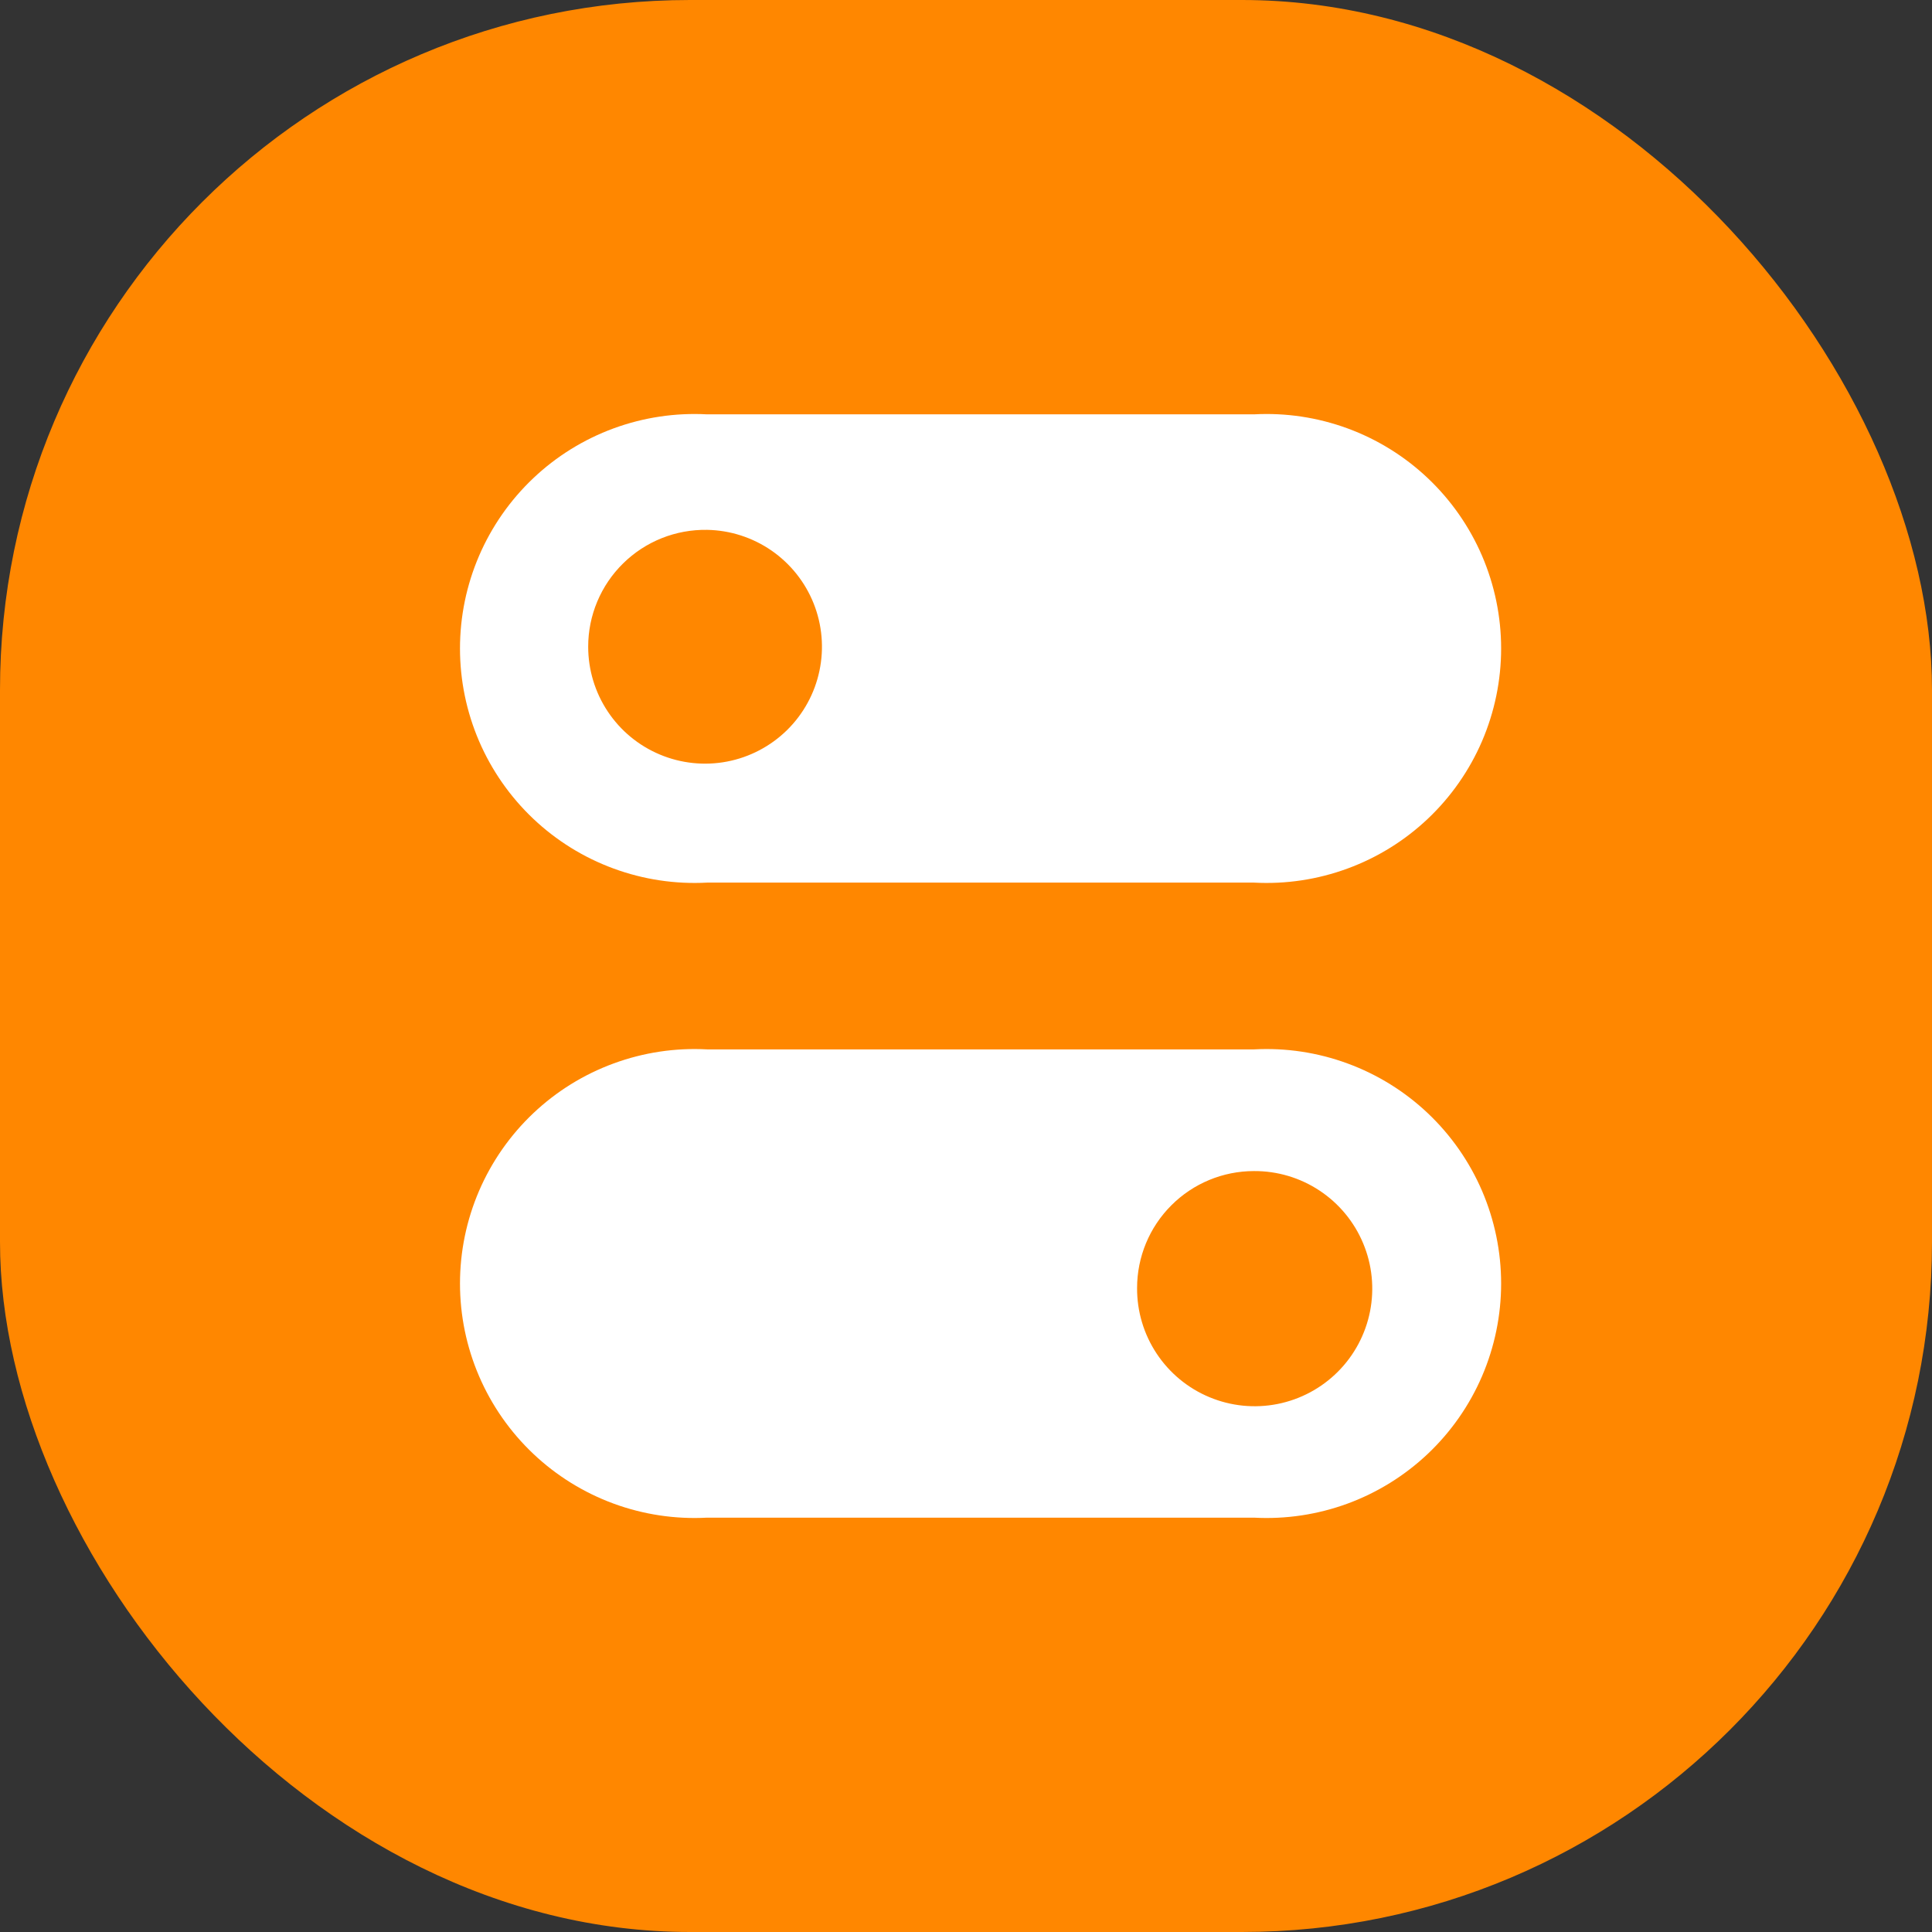
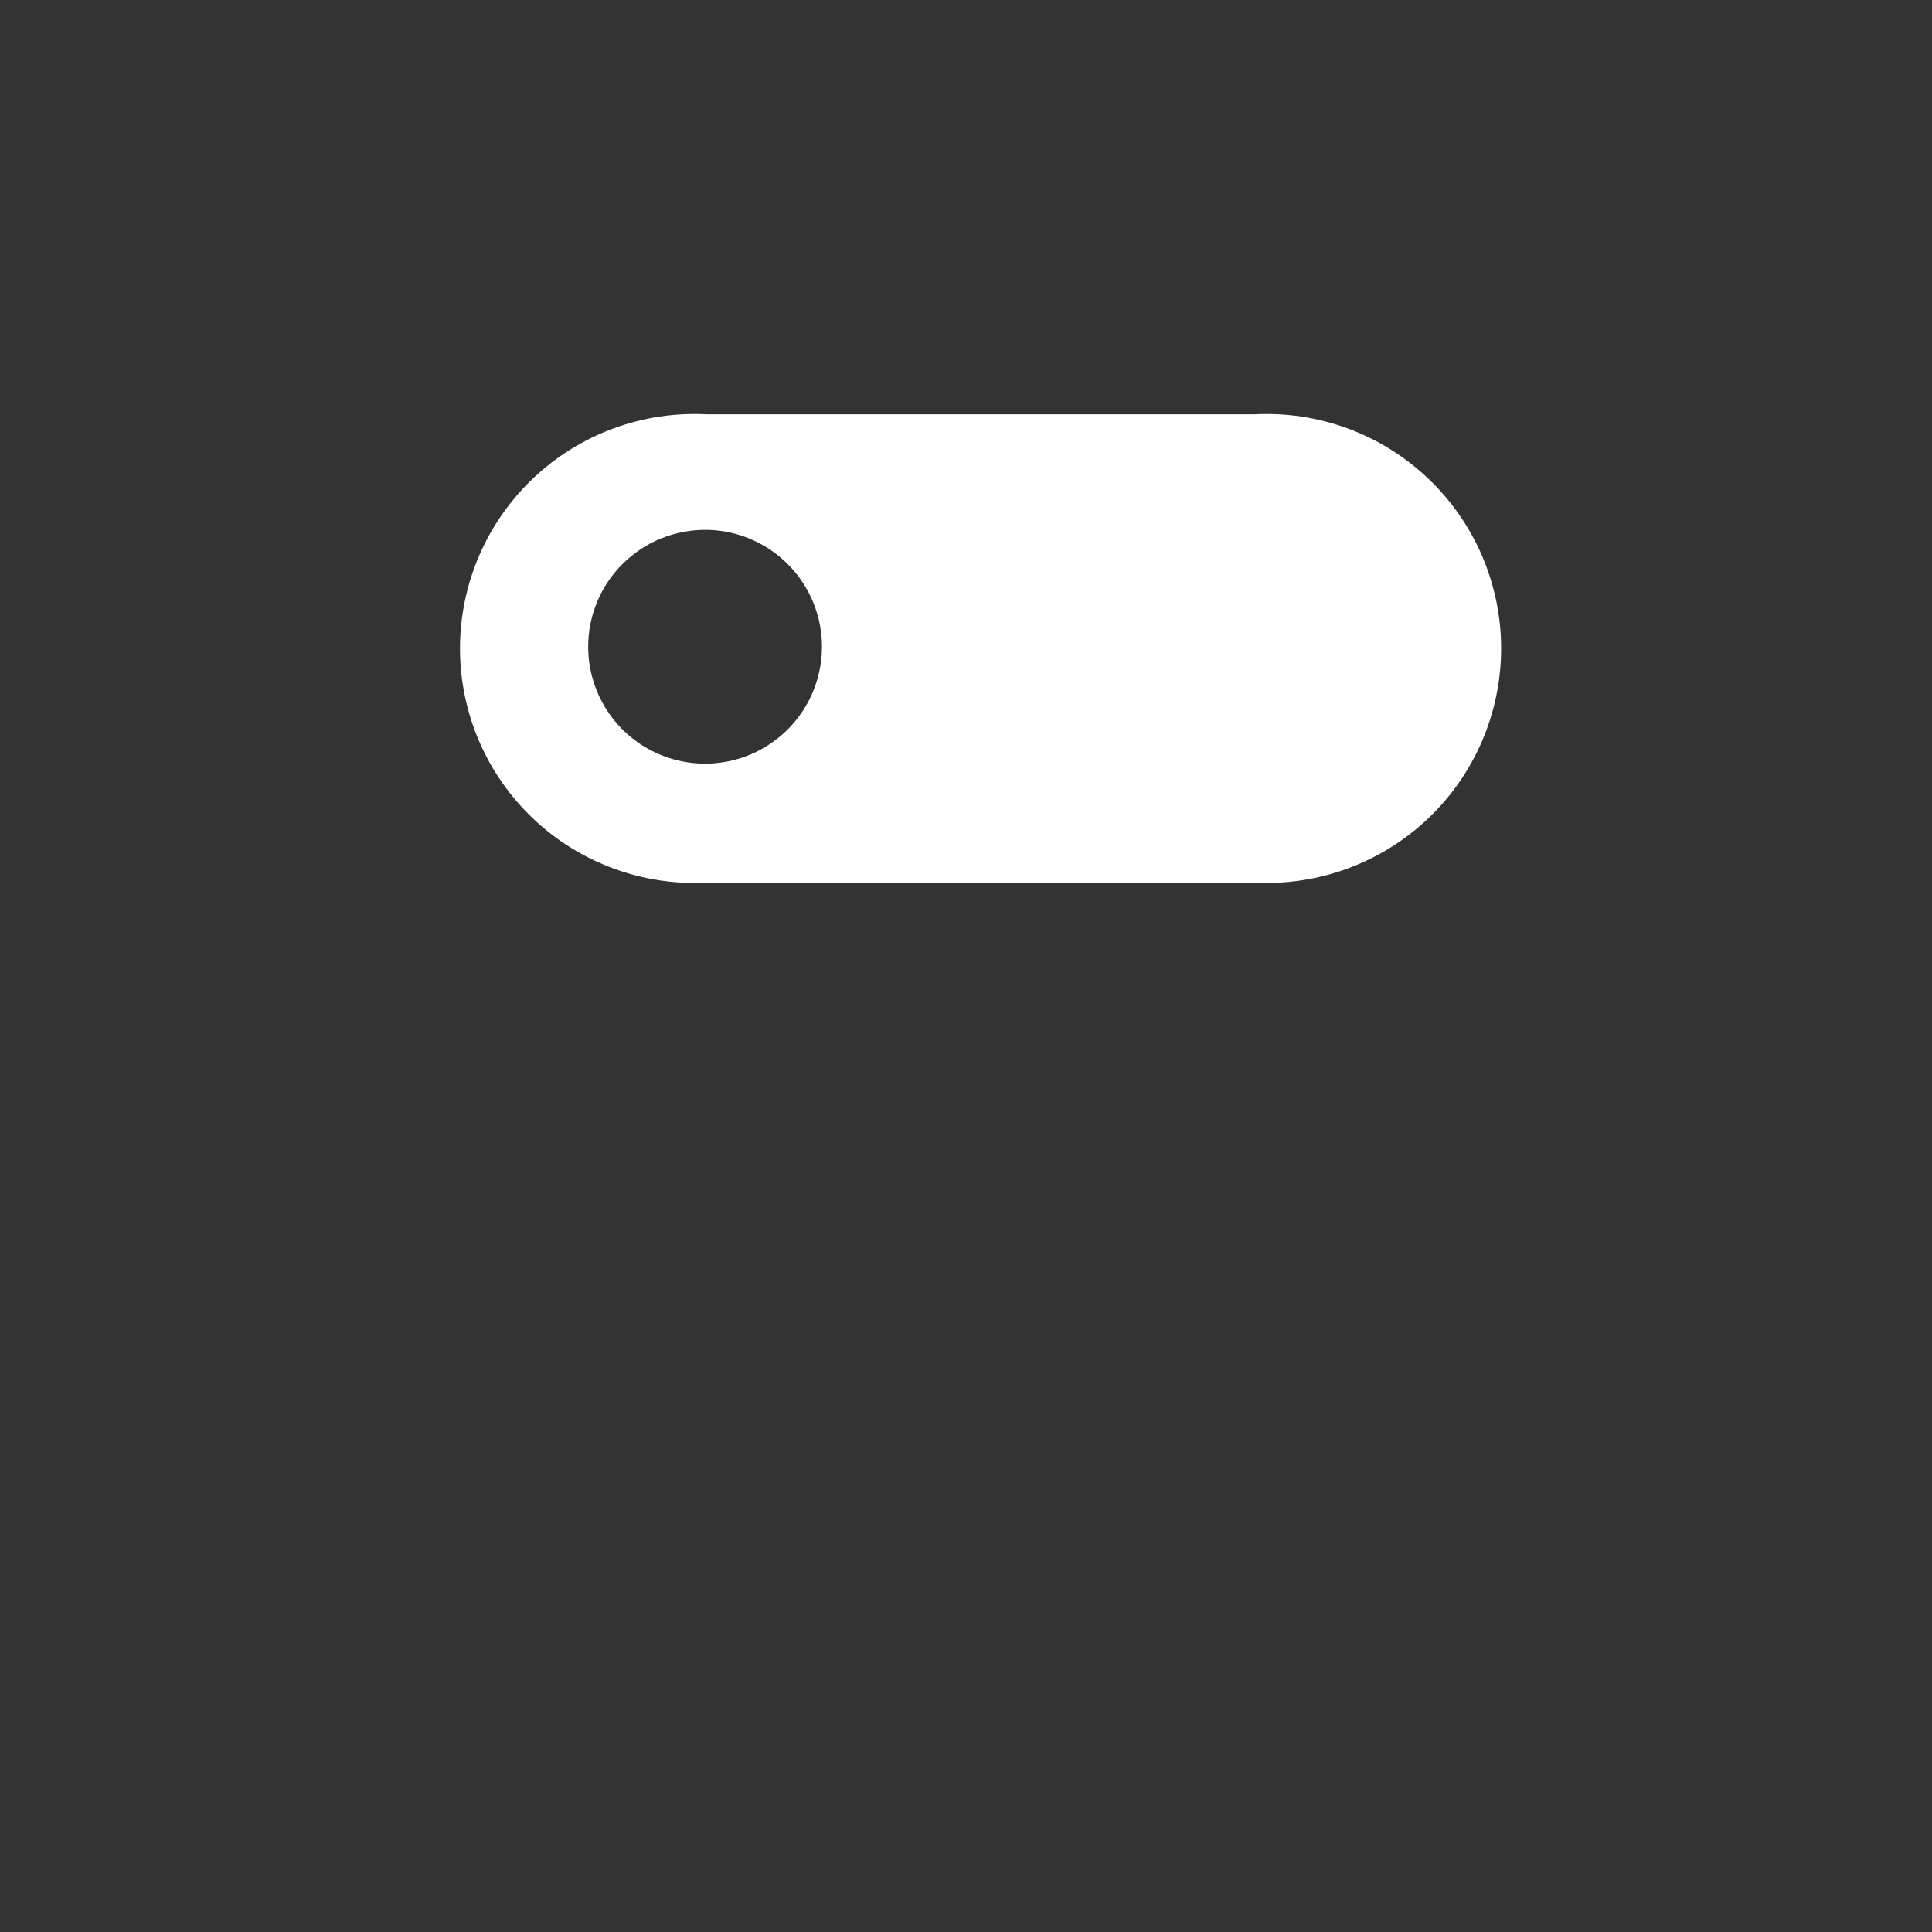
<svg xmlns="http://www.w3.org/2000/svg" width="56" height="56" viewBox="0 0 56 56" fill="none">
  <rect x="0" y="0" width="56" height="56" fill="#333333" stroke="none" />
-   <rect width="56" height="56" rx="20" fill="#FF8700" />
  <path d="M20.496 25.583H36.347C37.27 25.633 38.192 25.494 39.059 25.175C39.926 24.857 40.718 24.365 41.389 23.73C42.059 23.095 42.593 22.33 42.958 21.482C43.322 20.633 43.511 19.72 43.511 18.796C43.511 17.873 43.322 16.959 42.958 16.111C42.593 15.263 42.059 14.498 41.389 13.863C40.718 13.227 39.926 12.736 39.059 12.417C38.192 12.099 37.27 11.96 36.347 12.01H20.496C19.574 11.96 18.652 12.099 17.785 12.417C16.918 12.736 16.125 13.227 15.455 13.863C14.785 14.498 14.251 15.263 13.886 16.111C13.521 16.959 13.333 17.873 13.333 18.796C13.333 19.72 13.521 20.633 13.886 21.482C14.251 22.33 14.785 23.095 15.455 23.73C16.125 24.365 16.918 24.857 17.785 25.175C18.652 25.494 19.574 25.633 20.496 25.583ZM20.496 15.358C21.164 15.37 21.813 15.579 22.362 15.958C22.911 16.338 23.336 16.871 23.584 17.491C23.831 18.111 23.89 18.79 23.752 19.444C23.615 20.097 23.288 20.695 22.812 21.163C22.335 21.631 21.732 21.948 21.076 22.074C20.421 22.2 19.742 22.129 19.127 21.871C18.511 21.613 17.985 21.179 17.616 20.623C17.246 20.067 17.049 19.414 17.049 18.747C17.048 18.297 17.138 17.851 17.312 17.436C17.486 17.021 17.741 16.645 18.062 16.33C18.383 16.014 18.763 15.766 19.181 15.599C19.599 15.432 20.046 15.351 20.496 15.358Z" fill="white" />
-   <path d="M20.496 43.99H36.347C37.27 44.04 38.192 43.901 39.059 43.583C39.926 43.264 40.718 42.772 41.389 42.137C42.059 41.502 42.593 40.737 42.958 39.889C43.322 39.041 43.511 38.127 43.511 37.204C43.511 36.28 43.322 35.367 42.958 34.518C42.593 33.67 42.059 32.905 41.389 32.27C40.718 31.635 39.926 31.143 39.059 30.825C38.192 30.506 37.27 30.367 36.347 30.417H20.496C19.574 30.367 18.652 30.506 17.785 30.825C16.918 31.143 16.125 31.635 15.455 32.27C14.785 32.905 14.251 33.67 13.886 34.518C13.521 35.367 13.333 36.28 13.333 37.204C13.333 38.127 13.521 39.041 13.886 39.889C14.251 40.737 14.785 41.502 15.455 42.137C16.125 42.772 16.918 43.264 17.785 43.583C18.652 43.901 19.574 44.04 20.496 43.99ZM36.347 33.944C37.023 33.94 37.685 34.137 38.248 34.51C38.812 34.883 39.252 35.415 39.512 36.039C39.773 36.662 39.842 37.349 39.711 38.012C39.58 38.675 39.255 39.284 38.777 39.762C38.299 40.24 37.69 40.565 37.027 40.696C36.364 40.827 35.678 40.758 35.054 40.497C34.43 40.237 33.898 39.797 33.525 39.233C33.152 38.67 32.955 38.008 32.959 37.333C32.959 36.434 33.316 35.572 33.952 34.937C34.587 34.301 35.449 33.944 36.347 33.944Z" fill="white" />
</svg>